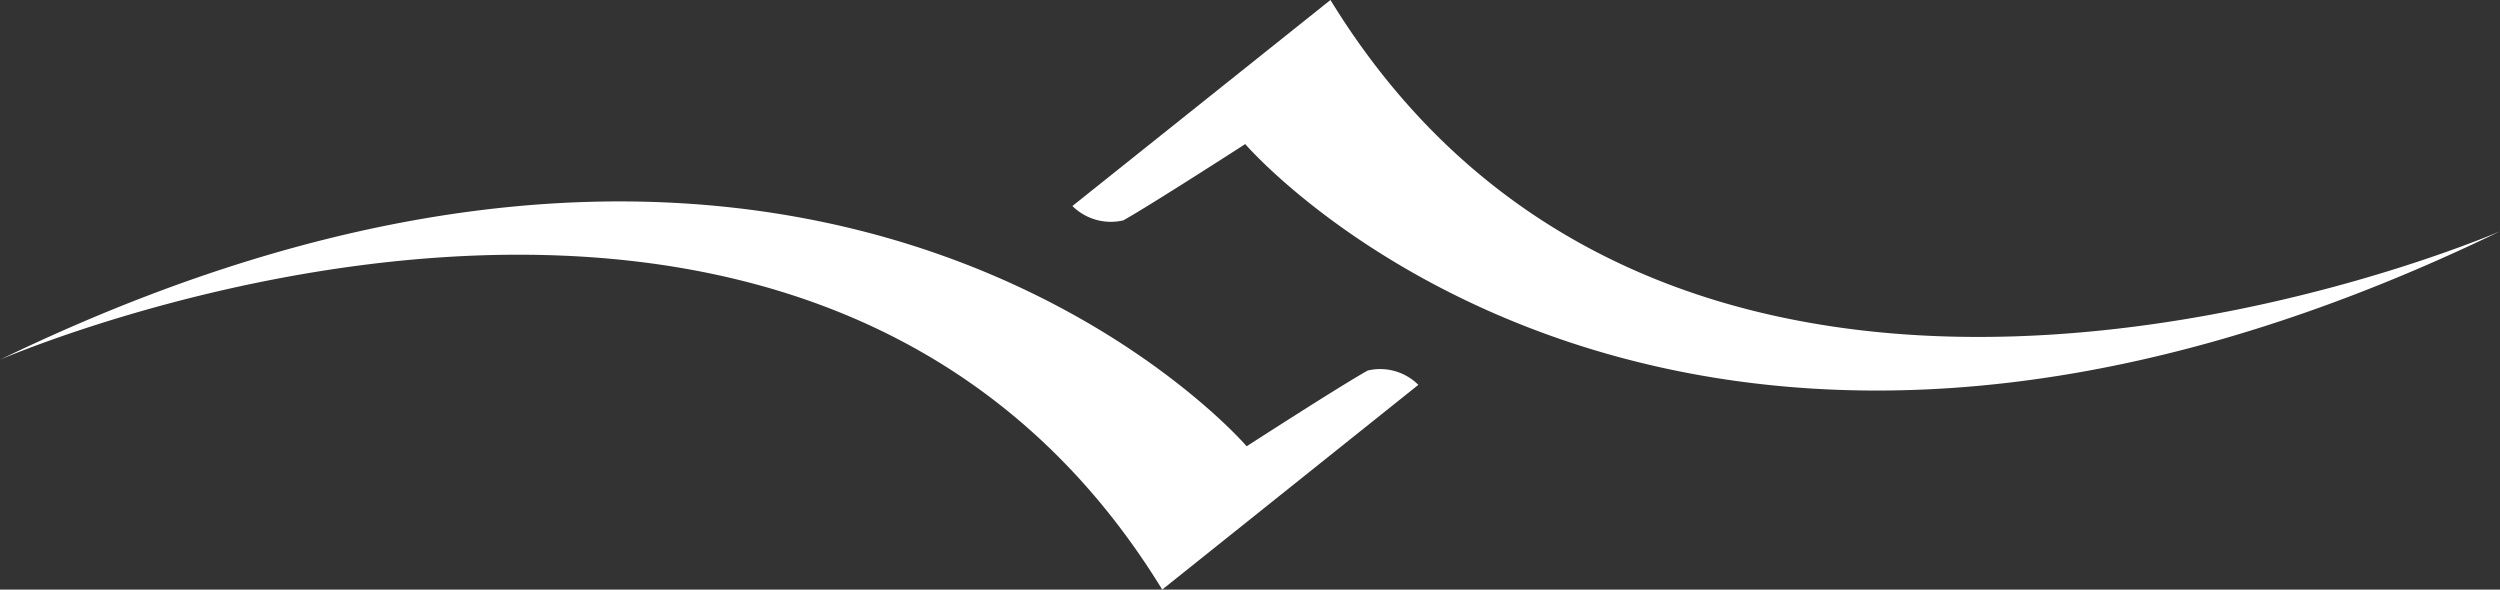
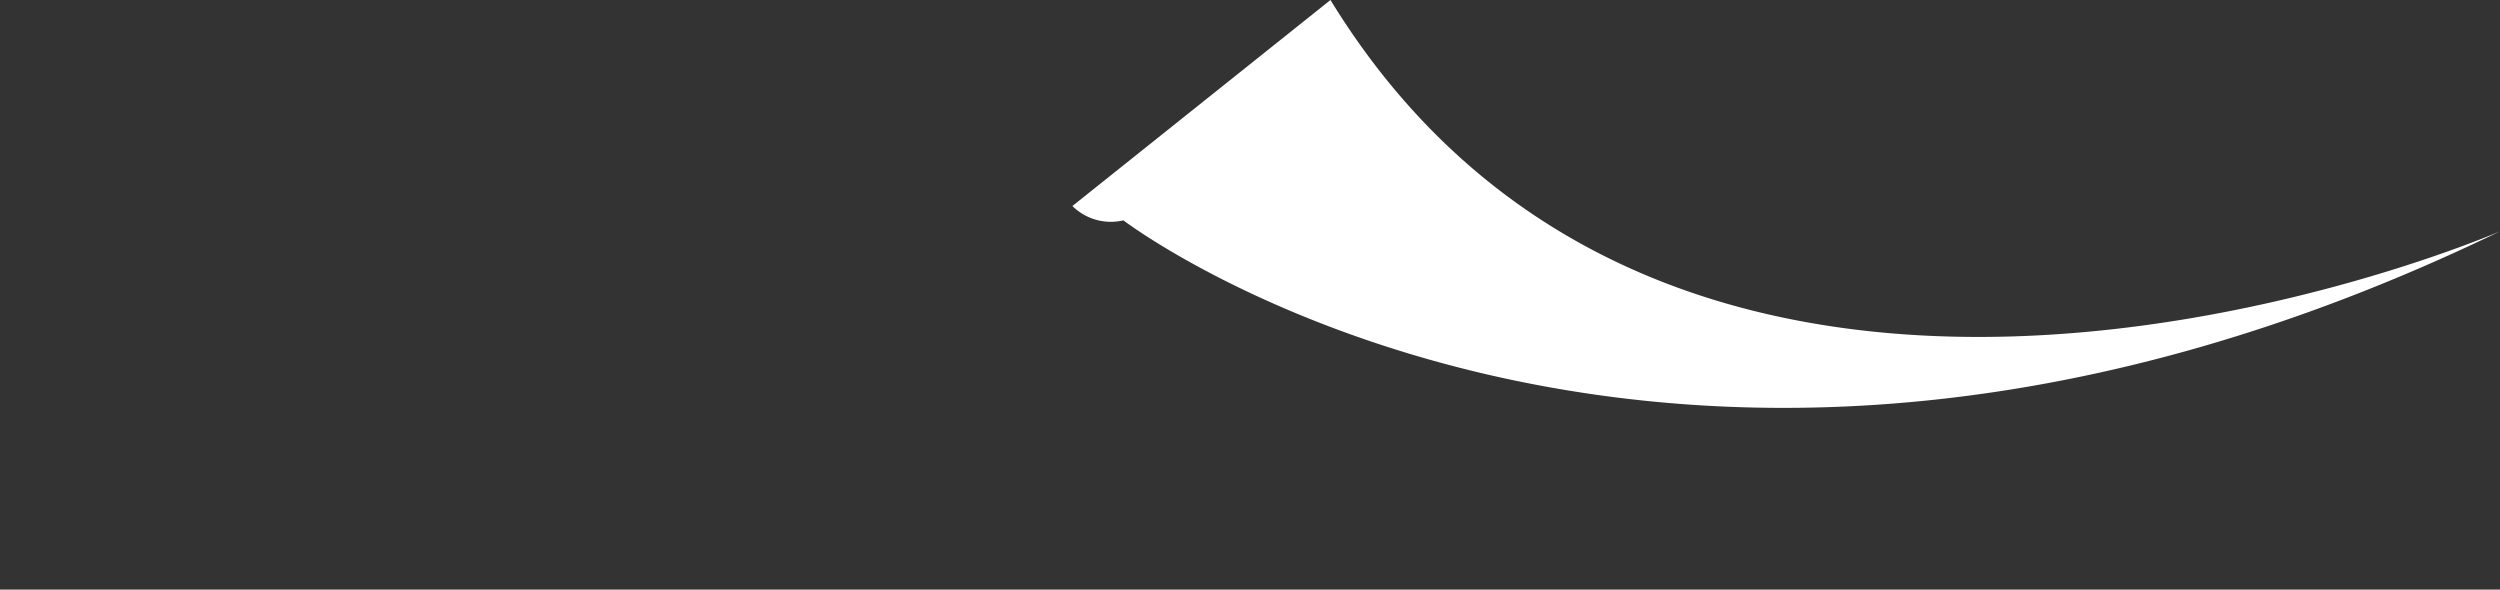
<svg xmlns="http://www.w3.org/2000/svg" id="Ebene_1" data-name="Ebene 1" viewBox="0 0 348.77 82.25">
  <rect x="0" y="0" width="348.77" height="82.25" fill="#333333" stroke="none" />
  <defs>
    <style>.cls-1{fill:#fff;}</style>
  </defs>
  <title>ikonw</title>
-   <path class="cls-1" d="M0,50.18S112.51,1.26,162.14,82.25l35.73-28.56a7.54,7.54,0,0,0-7.06-2c-3.9,2.18-16.89,10.57-16.89,10.57S115.56-5.77,0,50.18Z" />
-   <path class="cls-1" d="M348.77,32.27S235.55,81.5,185.61,0l-36,28.74a7.61,7.61,0,0,0,7.11,2c3.92-2.2,17-10.64,17-10.64S232.49,88.57,348.77,32.27Z" />
+   <path class="cls-1" d="M348.77,32.27S235.55,81.5,185.61,0l-36,28.74a7.61,7.61,0,0,0,7.11,2S232.49,88.57,348.77,32.27Z" />
</svg>